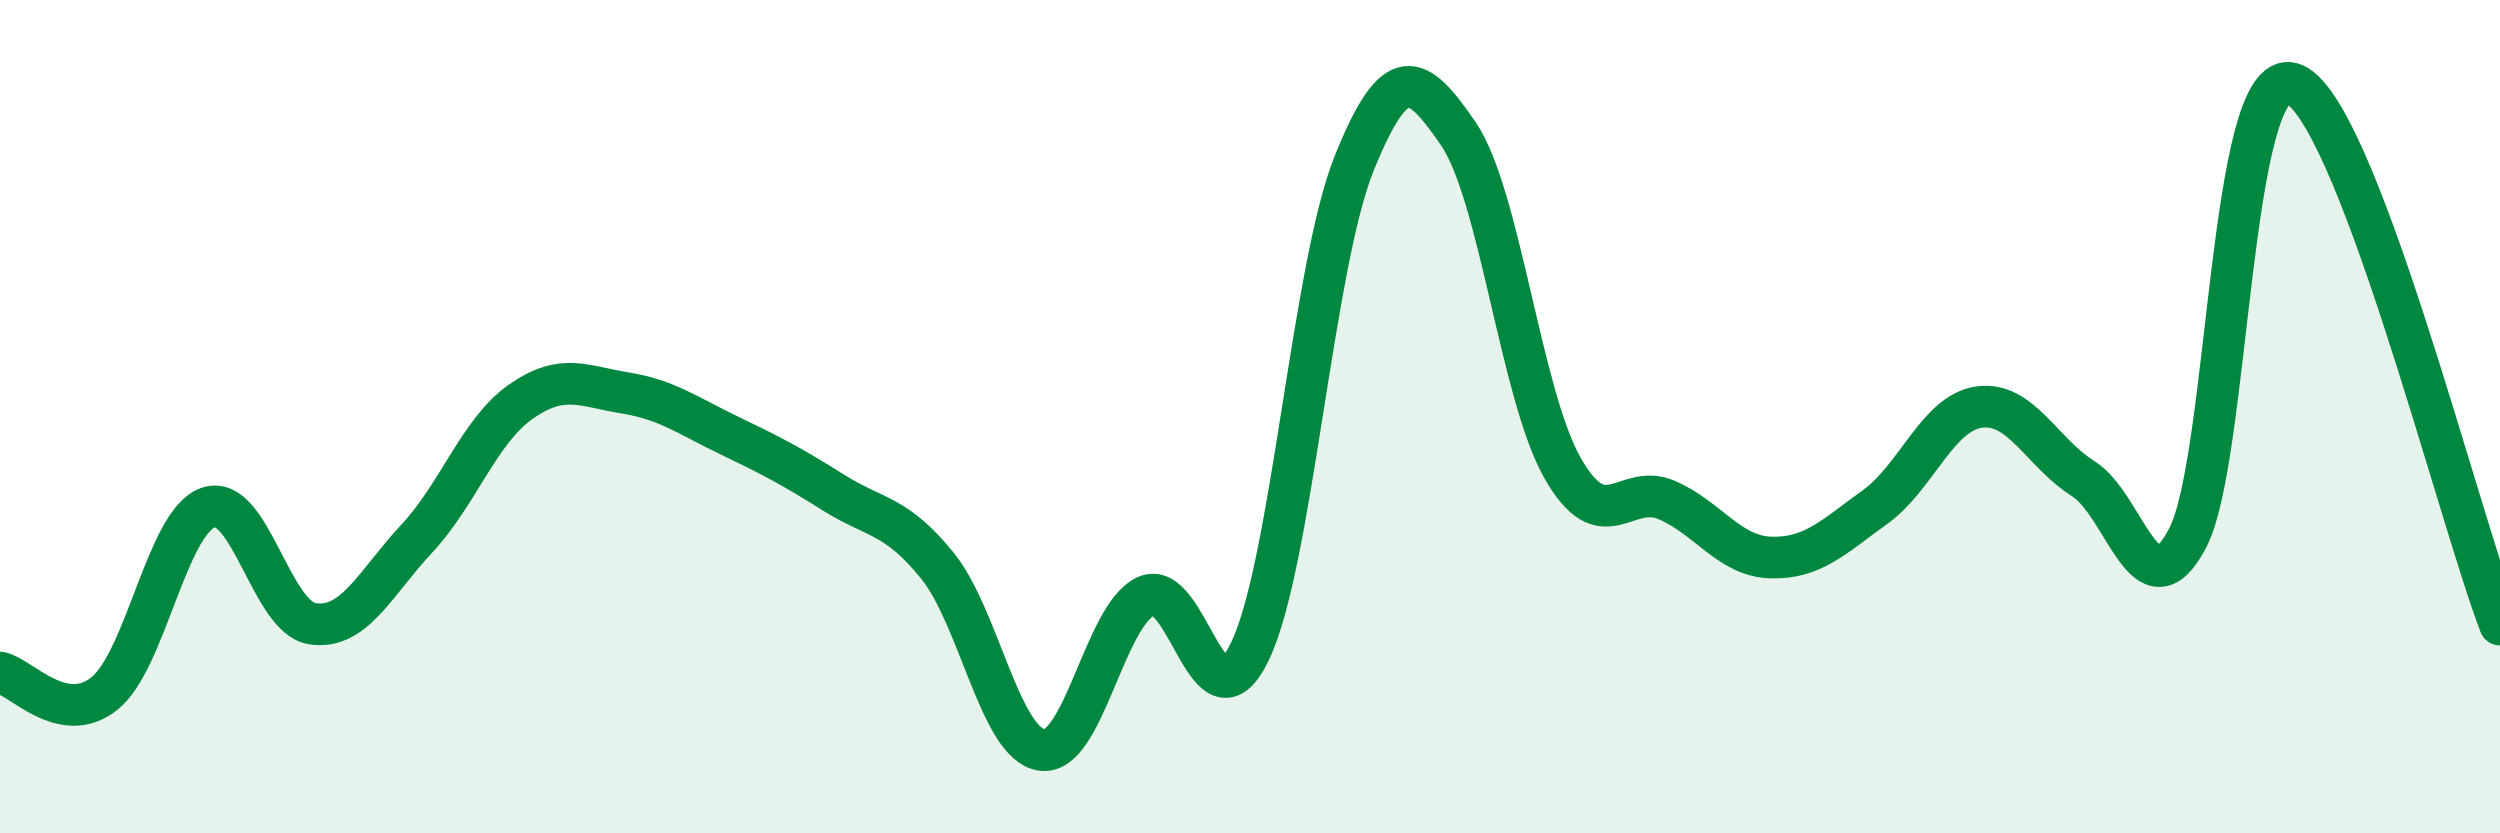
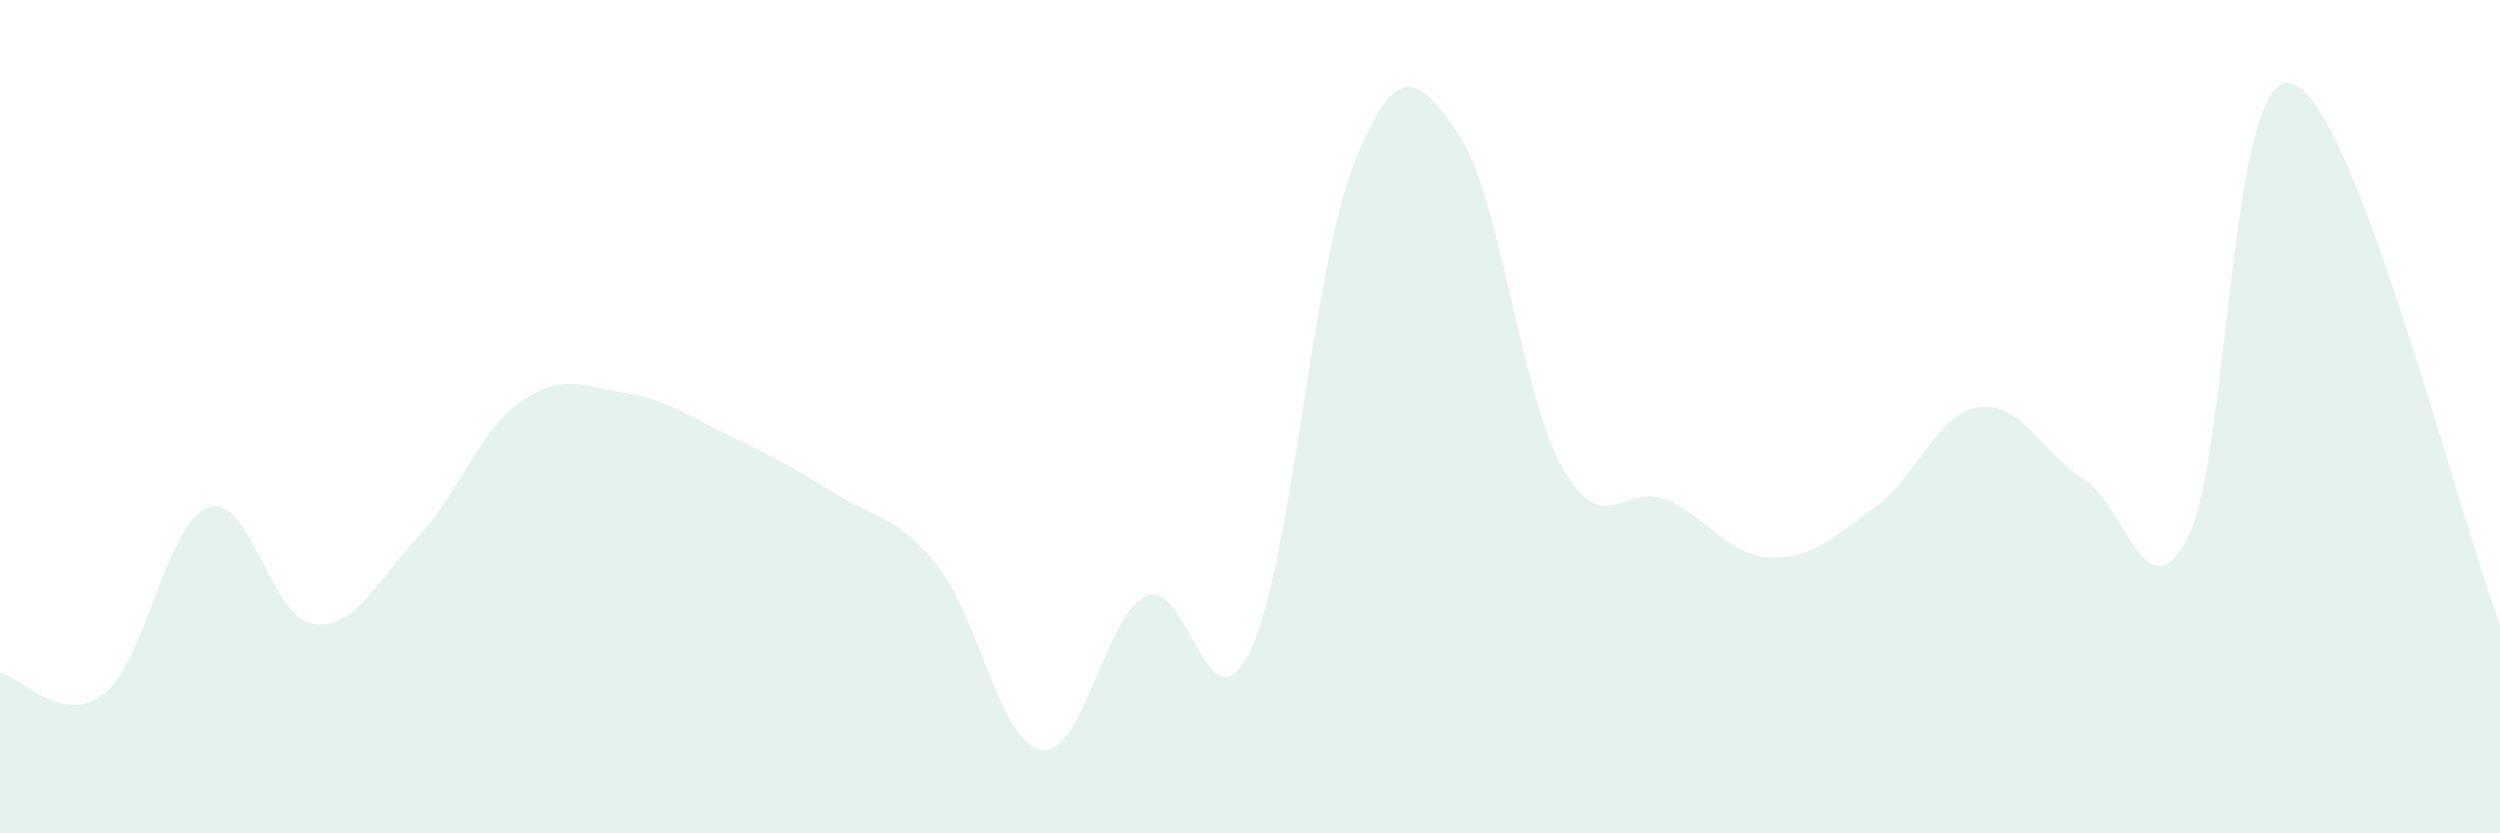
<svg xmlns="http://www.w3.org/2000/svg" width="60" height="20" viewBox="0 0 60 20">
  <path d="M 0,16.14 C 0.5,16.24 1.5,17.44 2.5,16.65 C 3.5,15.86 4,12.52 5,12.18 C 6,11.84 6.5,14.82 7.5,14.97 C 8.5,15.12 9,14 10,12.93 C 11,11.86 11.5,10.34 12.5,9.64 C 13.5,8.94 14,9.27 15,9.43 C 16,9.59 16.5,9.97 17.5,10.45 C 18.5,10.93 19,11.19 20,11.82 C 21,12.45 21.5,12.34 22.5,13.58 C 23.5,14.82 24,17.85 25,18 C 26,18.15 26.5,14.78 27.5,14.31 C 28.5,13.84 29,17.71 30,15.63 C 31,13.55 31.5,6.4 32.5,3.92 C 33.5,1.44 34,1.75 35,3.21 C 36,4.67 36.5,9.47 37.5,11.23 C 38.5,12.99 39,11.57 40,12 C 41,12.43 41.5,13.35 42.5,13.38 C 43.5,13.41 44,12.89 45,12.17 C 46,11.45 46.5,9.91 47.5,9.77 C 48.5,9.63 49,10.86 50,11.49 C 51,12.12 51.5,14.82 52.5,12.92 C 53.5,11.02 53.5,1.59 55,2 C 56.5,2.41 59,12.39 60,14.99L60 20L0 20Z" fill="#008740" opacity="0.1" stroke-linecap="round" stroke-linejoin="round" />
-   <path d="M 0,16.14 C 0.5,16.24 1.5,17.44 2.5,16.65 C 3.5,15.86 4,12.52 5,12.18 C 6,11.84 6.5,14.82 7.5,14.97 C 8.5,15.12 9,14 10,12.93 C 11,11.86 11.5,10.34 12.5,9.64 C 13.5,8.94 14,9.27 15,9.43 C 16,9.59 16.5,9.97 17.5,10.45 C 18.5,10.93 19,11.19 20,11.82 C 21,12.45 21.5,12.34 22.5,13.58 C 23.5,14.82 24,17.85 25,18 C 26,18.15 26.5,14.78 27.5,14.31 C 28.5,13.84 29,17.71 30,15.63 C 31,13.55 31.5,6.4 32.5,3.92 C 33.5,1.44 34,1.75 35,3.21 C 36,4.67 36.5,9.47 37.5,11.23 C 38.5,12.99 39,11.57 40,12 C 41,12.43 41.5,13.35 42.5,13.38 C 43.5,13.41 44,12.89 45,12.17 C 46,11.45 46.5,9.91 47.5,9.77 C 48.5,9.63 49,10.86 50,11.49 C 51,12.12 51.5,14.82 52.5,12.92 C 53.5,11.02 53.5,1.59 55,2 C 56.5,2.41 59,12.39 60,14.99" stroke="#008740" stroke-width="1" fill="none" stroke-linecap="round" stroke-linejoin="round" />
</svg>